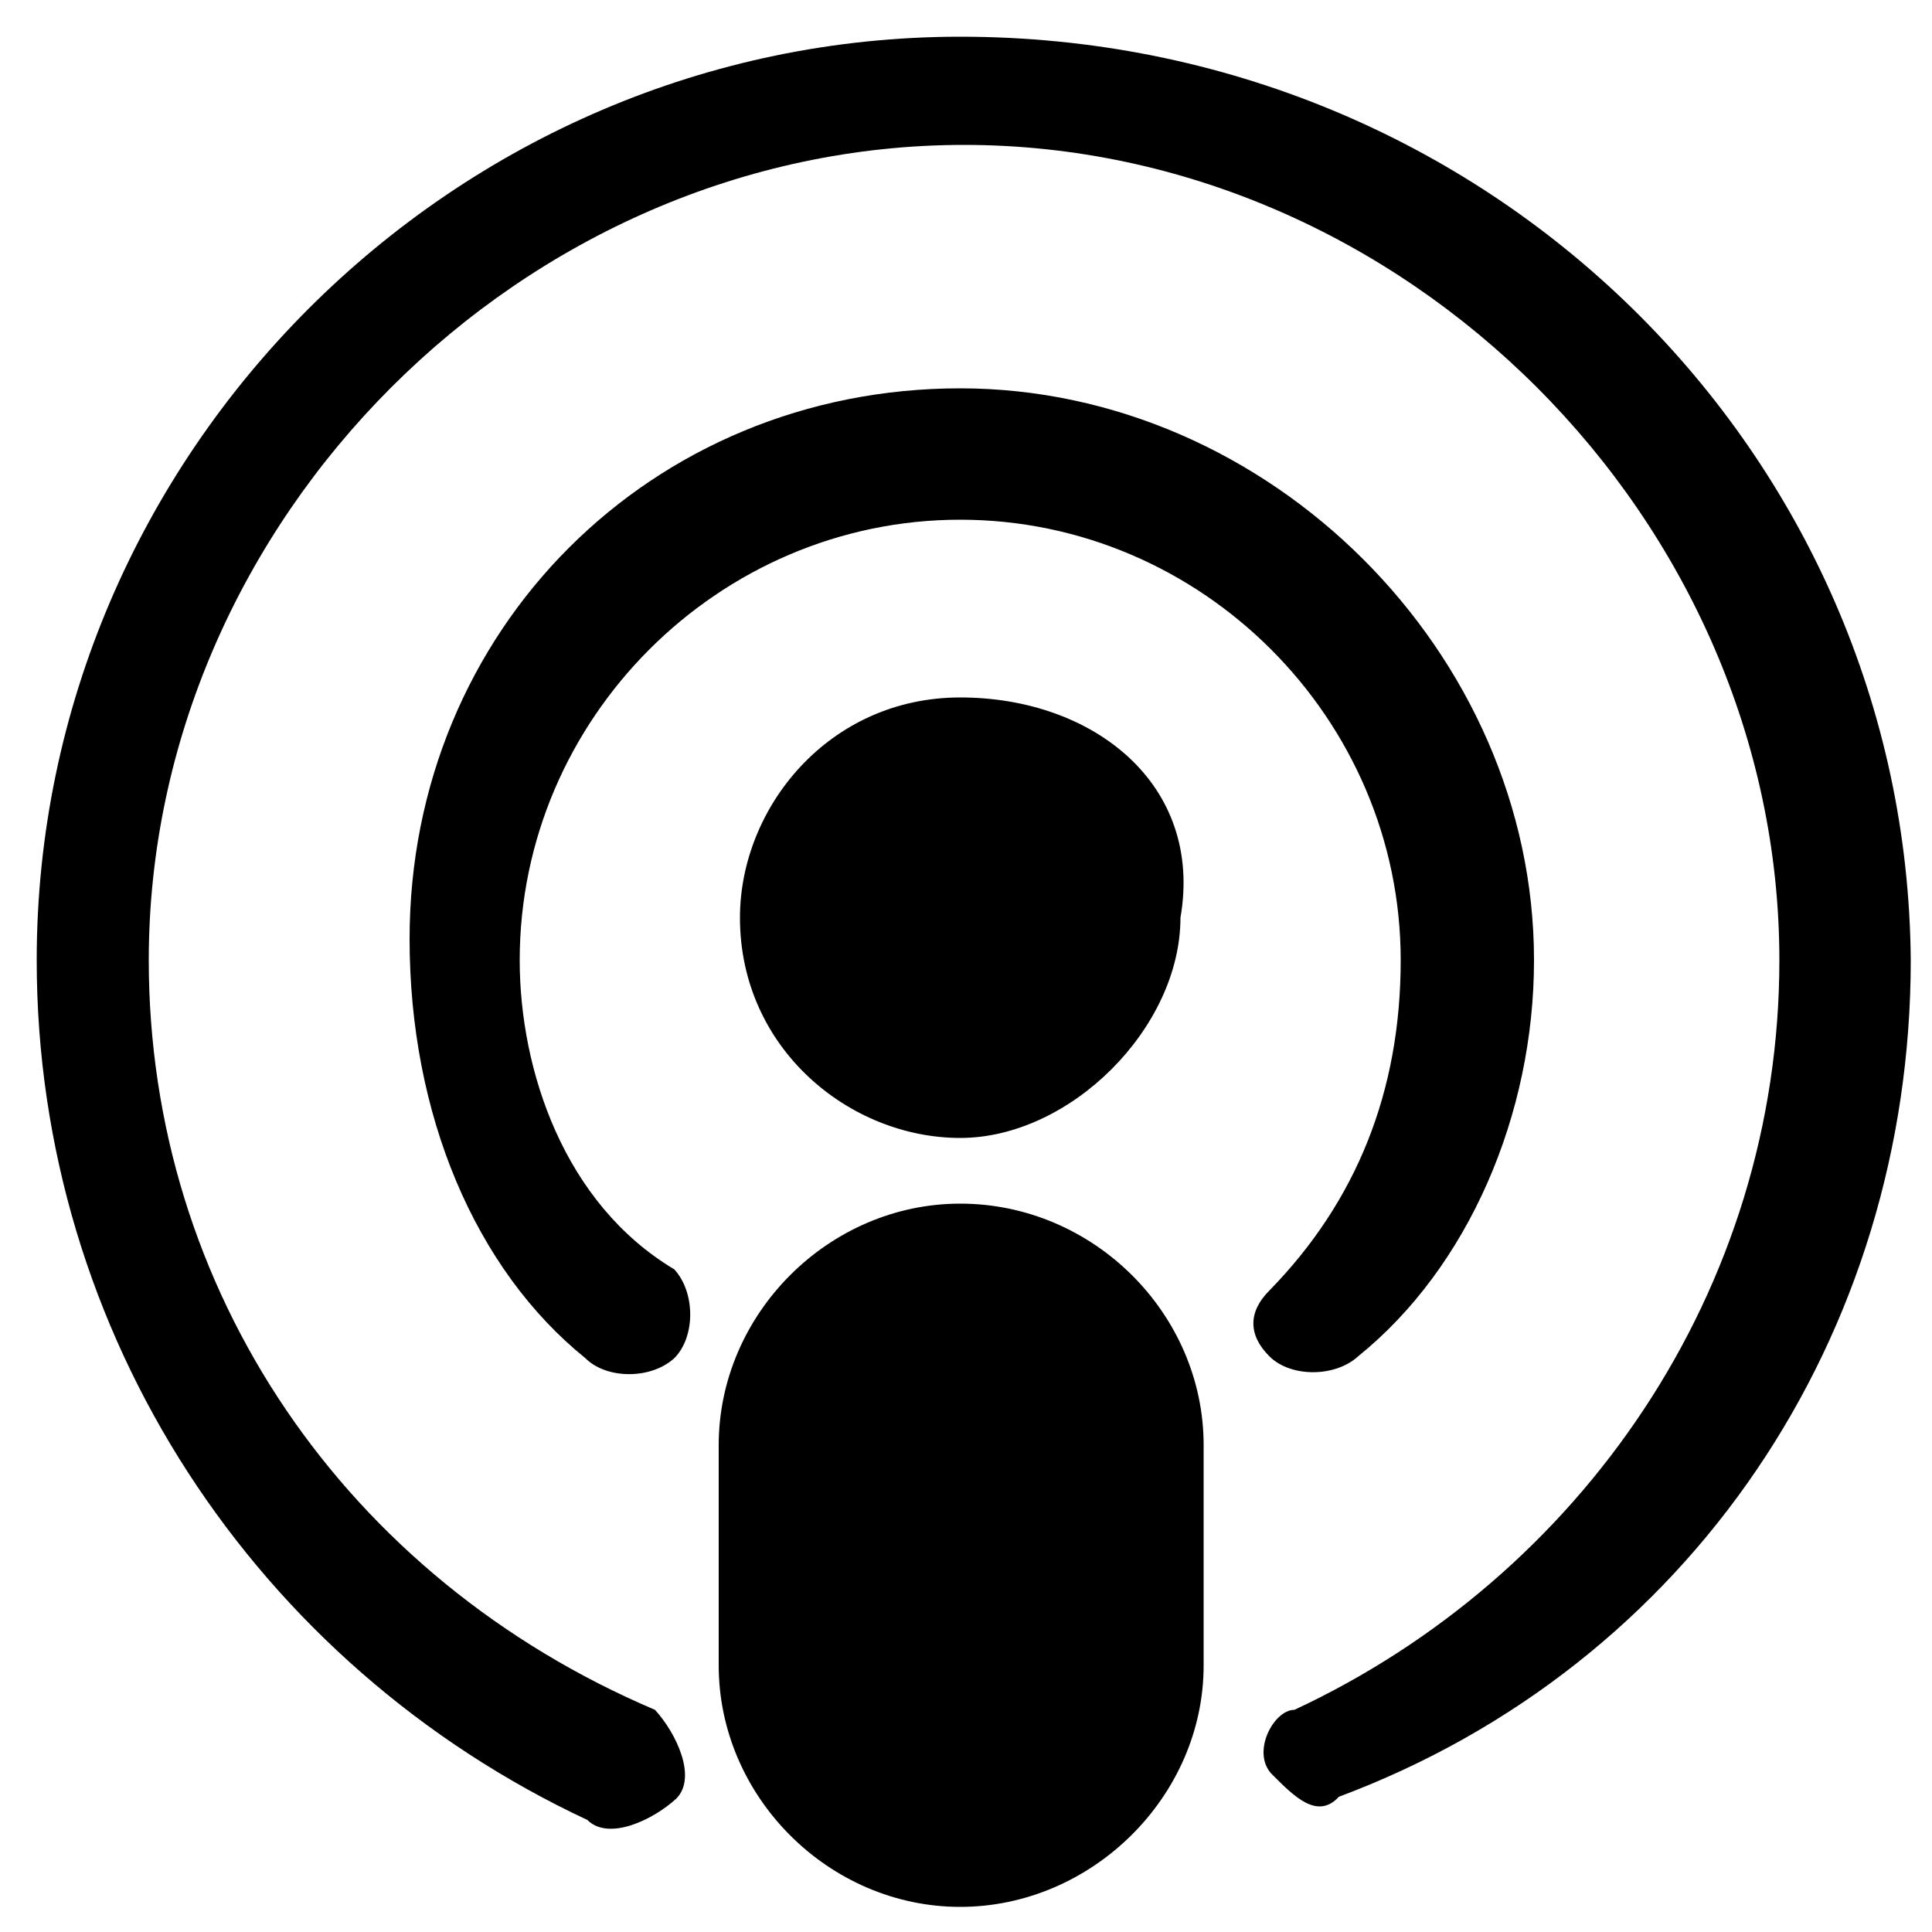
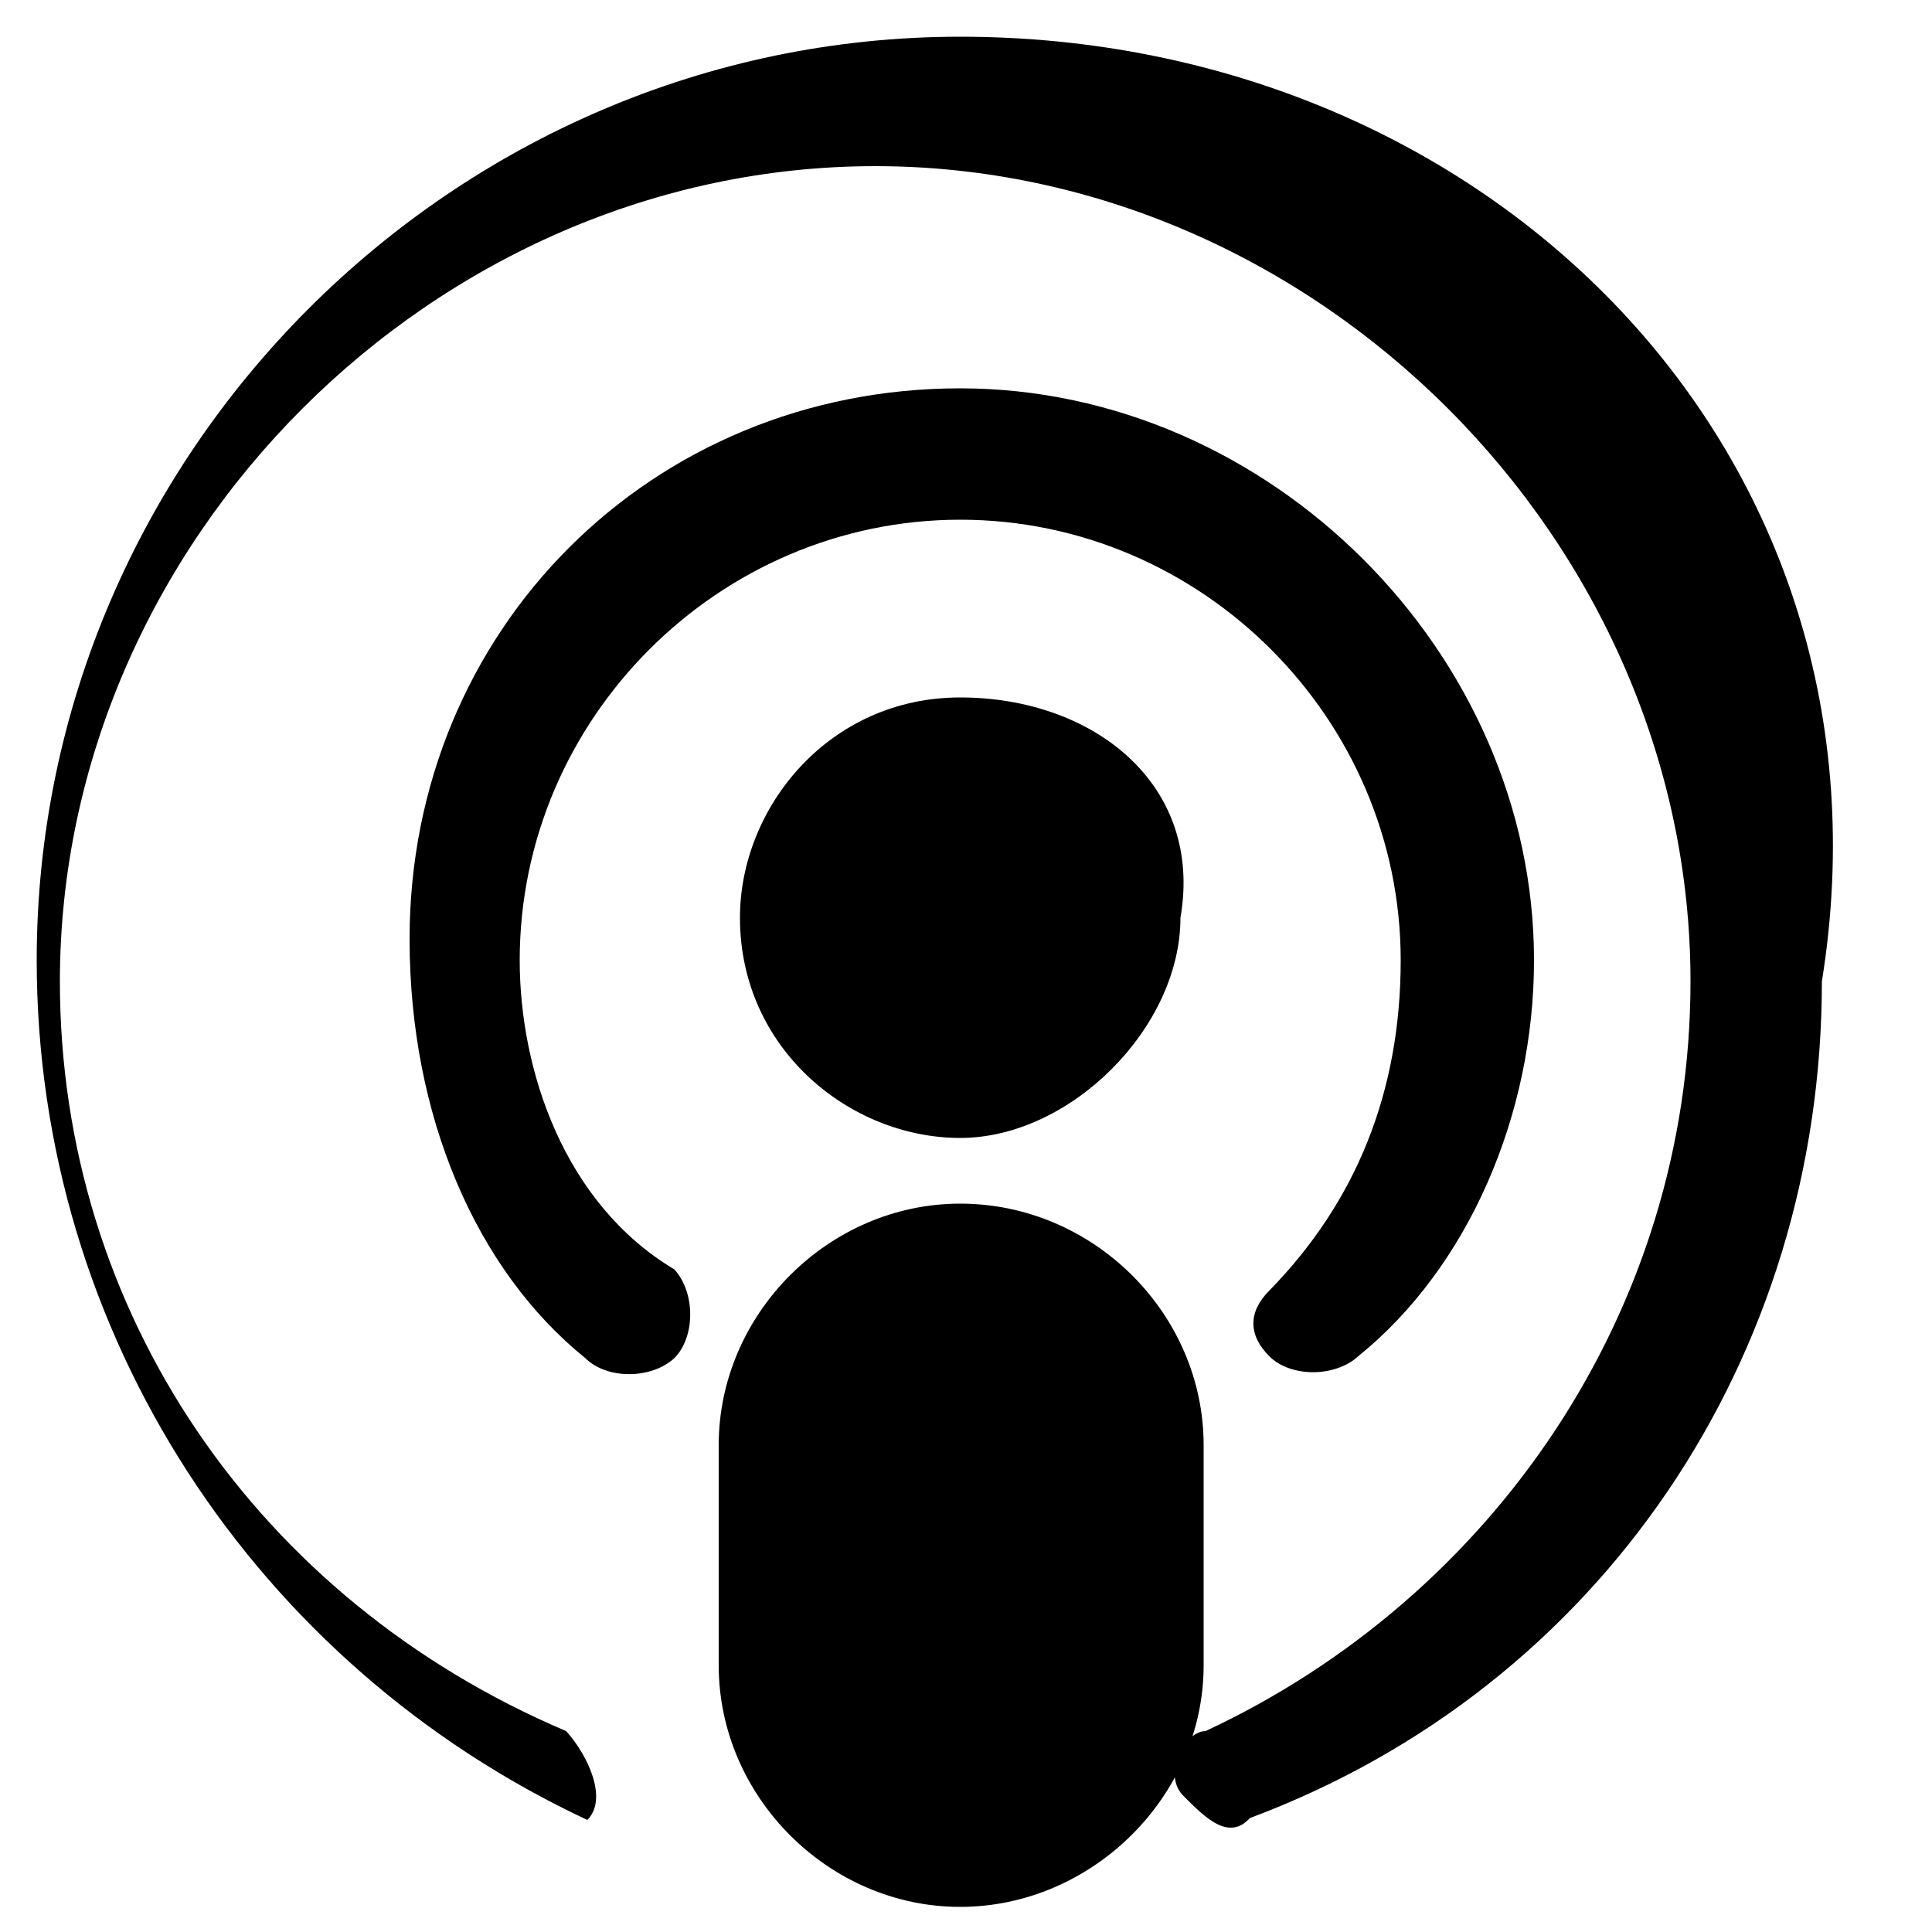
<svg xmlns="http://www.w3.org/2000/svg" version="1.1" id="Layer_1" x="0px" y="0px" viewBox="0 0 100 100" style="enable-background:new 0 0 100 100;" xml:space="preserve">
  <g>
-     <path d="M49.7,1.9C23.5,1.9,1.9,23.5,1.9,49.7c0,19.4,11.4,36.5,28.5,44.5c1.1,1.1,3.4,0,4.6-1.1c1.1-1.1,0-3.4-1.1-4.6l0,0   c-16-6.8-26.2-21.7-26.2-38.8c0-22.8,19.4-42.2,42.2-42.2s42.2,19.4,42.2,42.2c0,17.1-10.3,31.9-25.1,38.8c-1.1,0-2.3,2.3-1.1,3.4   c1.1,1.1,2.3,2.3,3.4,1.1l0,0c18.2-6.8,29.6-23.9,29.6-43.3C98.7,23.5,77.1,1.9,49.7,1.9z M49.7,20.1c-16,0-28.5,12.5-28.5,28.5   c0,9.1,3.4,17.1,9.1,21.7c1.1,1.1,3.4,1.1,4.6,0c1.1-1.1,1.1-3.4,0-4.6c-5.7-3.4-8-10.3-8-16c0-12.5,10.3-22.8,22.8-22.8   s22.8,10.3,22.8,22.8c0,6.8-2.3,12.5-6.8,17.1c-1.1,1.1-1.1,2.3,0,3.4c1.1,1.1,3.4,1.1,4.6,0c5.7-4.6,9.1-12.5,9.1-20.5   C79.4,33.8,65.7,20.1,49.7,20.1z M49.7,36.1c-6.8,0-11.4,5.7-11.4,11.4c0,6.8,5.7,11.4,11.4,11.4s11.4-5.7,11.4-11.4   C62.3,40.6,56.6,36.1,49.7,36.1z M49.7,62.3c-6.8,0-12.5,5.7-12.5,12.5v11.4c0,6.8,5.7,12.5,12.5,12.5S62.3,93,62.3,86.2V74.8   C62.3,68,56.6,62.3,49.7,62.3z" />
+     <path d="M49.7,1.9C23.5,1.9,1.9,23.5,1.9,49.7c0,19.4,11.4,36.5,28.5,44.5c1.1-1.1,0-3.4-1.1-4.6l0,0   c-16-6.8-26.2-21.7-26.2-38.8c0-22.8,19.4-42.2,42.2-42.2s42.2,19.4,42.2,42.2c0,17.1-10.3,31.9-25.1,38.8c-1.1,0-2.3,2.3-1.1,3.4   c1.1,1.1,2.3,2.3,3.4,1.1l0,0c18.2-6.8,29.6-23.9,29.6-43.3C98.7,23.5,77.1,1.9,49.7,1.9z M49.7,20.1c-16,0-28.5,12.5-28.5,28.5   c0,9.1,3.4,17.1,9.1,21.7c1.1,1.1,3.4,1.1,4.6,0c1.1-1.1,1.1-3.4,0-4.6c-5.7-3.4-8-10.3-8-16c0-12.5,10.3-22.8,22.8-22.8   s22.8,10.3,22.8,22.8c0,6.8-2.3,12.5-6.8,17.1c-1.1,1.1-1.1,2.3,0,3.4c1.1,1.1,3.4,1.1,4.6,0c5.7-4.6,9.1-12.5,9.1-20.5   C79.4,33.8,65.7,20.1,49.7,20.1z M49.7,36.1c-6.8,0-11.4,5.7-11.4,11.4c0,6.8,5.7,11.4,11.4,11.4s11.4-5.7,11.4-11.4   C62.3,40.6,56.6,36.1,49.7,36.1z M49.7,62.3c-6.8,0-12.5,5.7-12.5,12.5v11.4c0,6.8,5.7,12.5,12.5,12.5S62.3,93,62.3,86.2V74.8   C62.3,68,56.6,62.3,49.7,62.3z" />
  </g>
</svg>